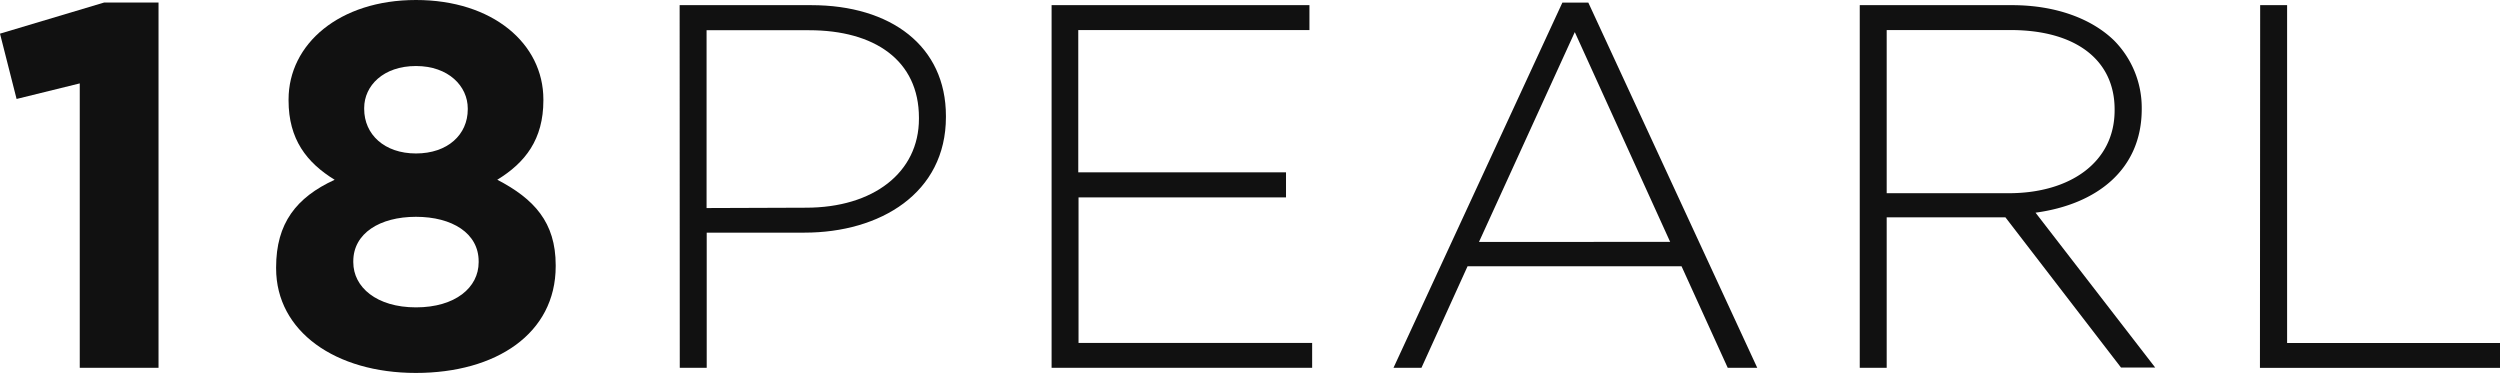
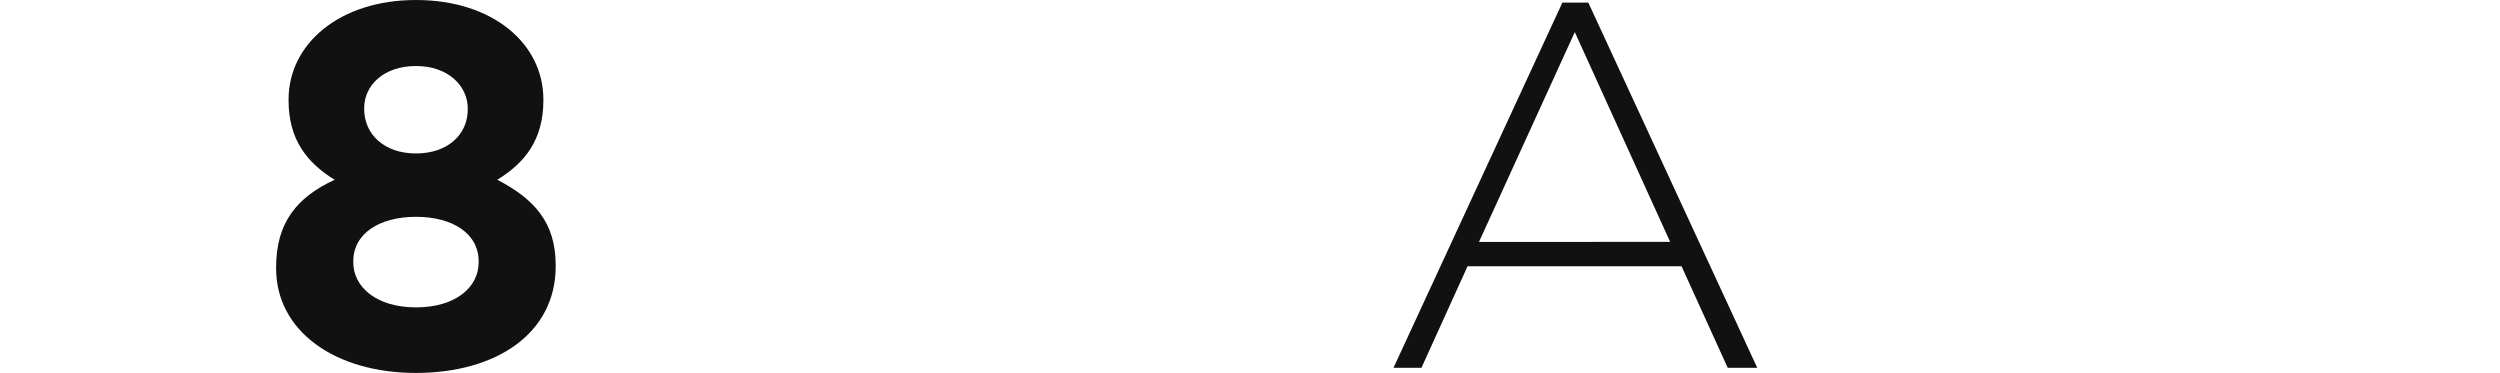
<svg xmlns="http://www.w3.org/2000/svg" id="Layer_1" data-name="Layer 1" viewBox="0 0 562.36 83.9">
  <defs>
    <style>.cls-1{fill:#111;}</style>
  </defs>
  <title>18pearl-logo-dark</title>
-   <path class="cls-1" d="M17.94,18.76,3.73,22.26,0,7.57l23.42-7H35.66V82.73H17.94Z" />
  <path class="cls-1" d="M62.11,60.36v-.23c0-9.9,4.54-15.73,13.17-19.69C69,36.59,64.91,31.34,64.91,22.61v-.23C64.91,9.9,76.33,0,93.57,0s28.66,9.79,28.66,22.37v.23c0,8.74-4.08,14-10.37,17.83C120.14,44.74,125,50,125,59.66v.23c0,15.15-13.4,24-31.46,24S62.11,74.57,62.11,60.36ZM107.67,59v-.23c0-6.29-5.94-10-14.1-10s-14.1,3.73-14.1,10V59c0,5.59,5.24,10.14,14.1,10.14S107.67,64.67,107.67,59Zm-2.45-34.37v-.23c0-5-4.31-9.55-11.65-9.55s-11.65,4.43-11.65,9.44v.23c0,5.71,4.54,10,11.65,10S105.22,30.3,105.22,24.59Z" />
-   <path class="cls-1" d="M152.88,1.16h29.6c17.94,0,30.3,9.21,30.3,24.94v.23c0,17.13-14.8,26-31.81,26h-22V82.73h-6.06Zm28.43,45.56c15.15,0,25.4-7.92,25.4-20v-.23c0-12.93-10-19.69-24.7-19.69H158.94v40Z" />
-   <path class="cls-1" d="M236.55,1.16h58V6.76h-52v32h46.73V44.4H242.61V77.14h52.55v5.59H236.55Z" />
  <path class="cls-1" d="M351.45.58h5.83l38,82.15h-6.64L378.25,59.89H330.12L319.75,82.73h-6.29Zm24.24,53.83L354.24,7.22,332.69,54.42Z" />
-   <path class="cls-1" d="M418.34,1.16h34.26c10,0,18.06,3.15,23,8a21.51,21.51,0,0,1,6.17,15.15v.23c0,13.63-10.14,21.44-23.89,23.3l26.92,34.84h-7.69l-26-33.79H424.4V82.73h-6.06Zm33.56,42.3c13.63,0,23.77-6.87,23.77-18.64v-.23c0-11-8.62-17.83-23.42-17.83H424.4v36.7Z" />
-   <path class="cls-1" d="M508.41,1.16h6.06v76h47.89v5.59h-54Z" />
</svg>